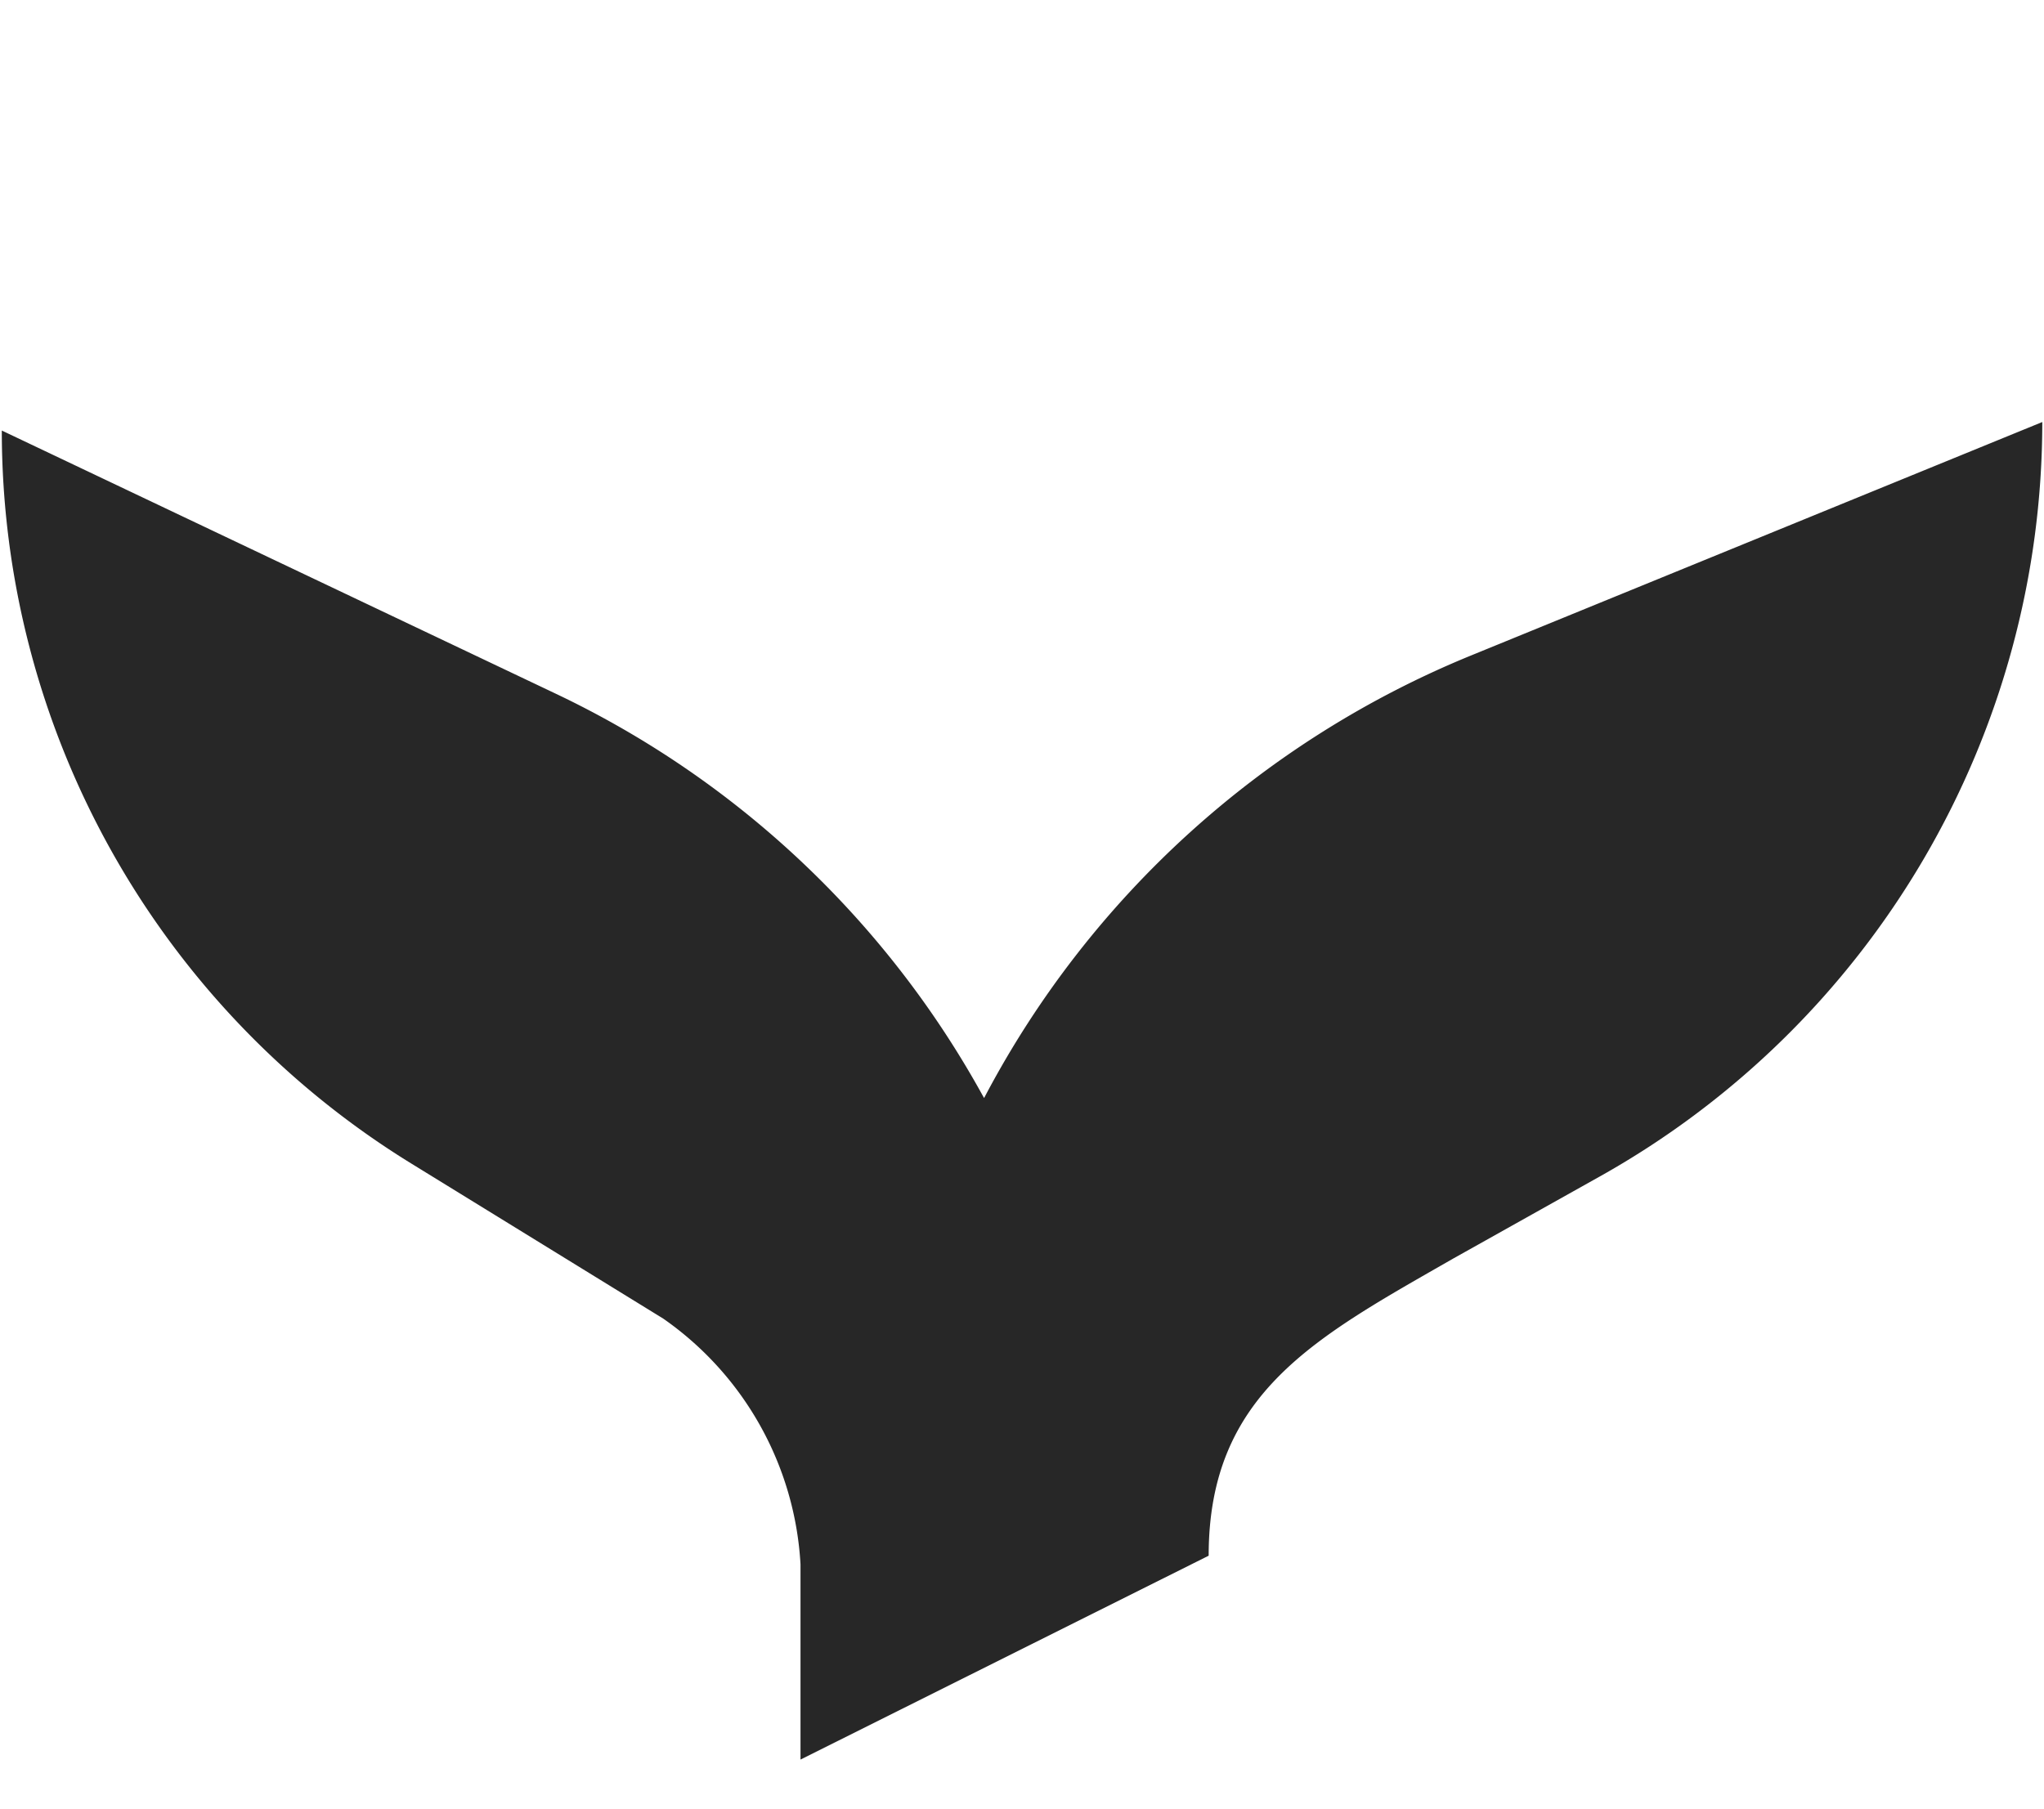
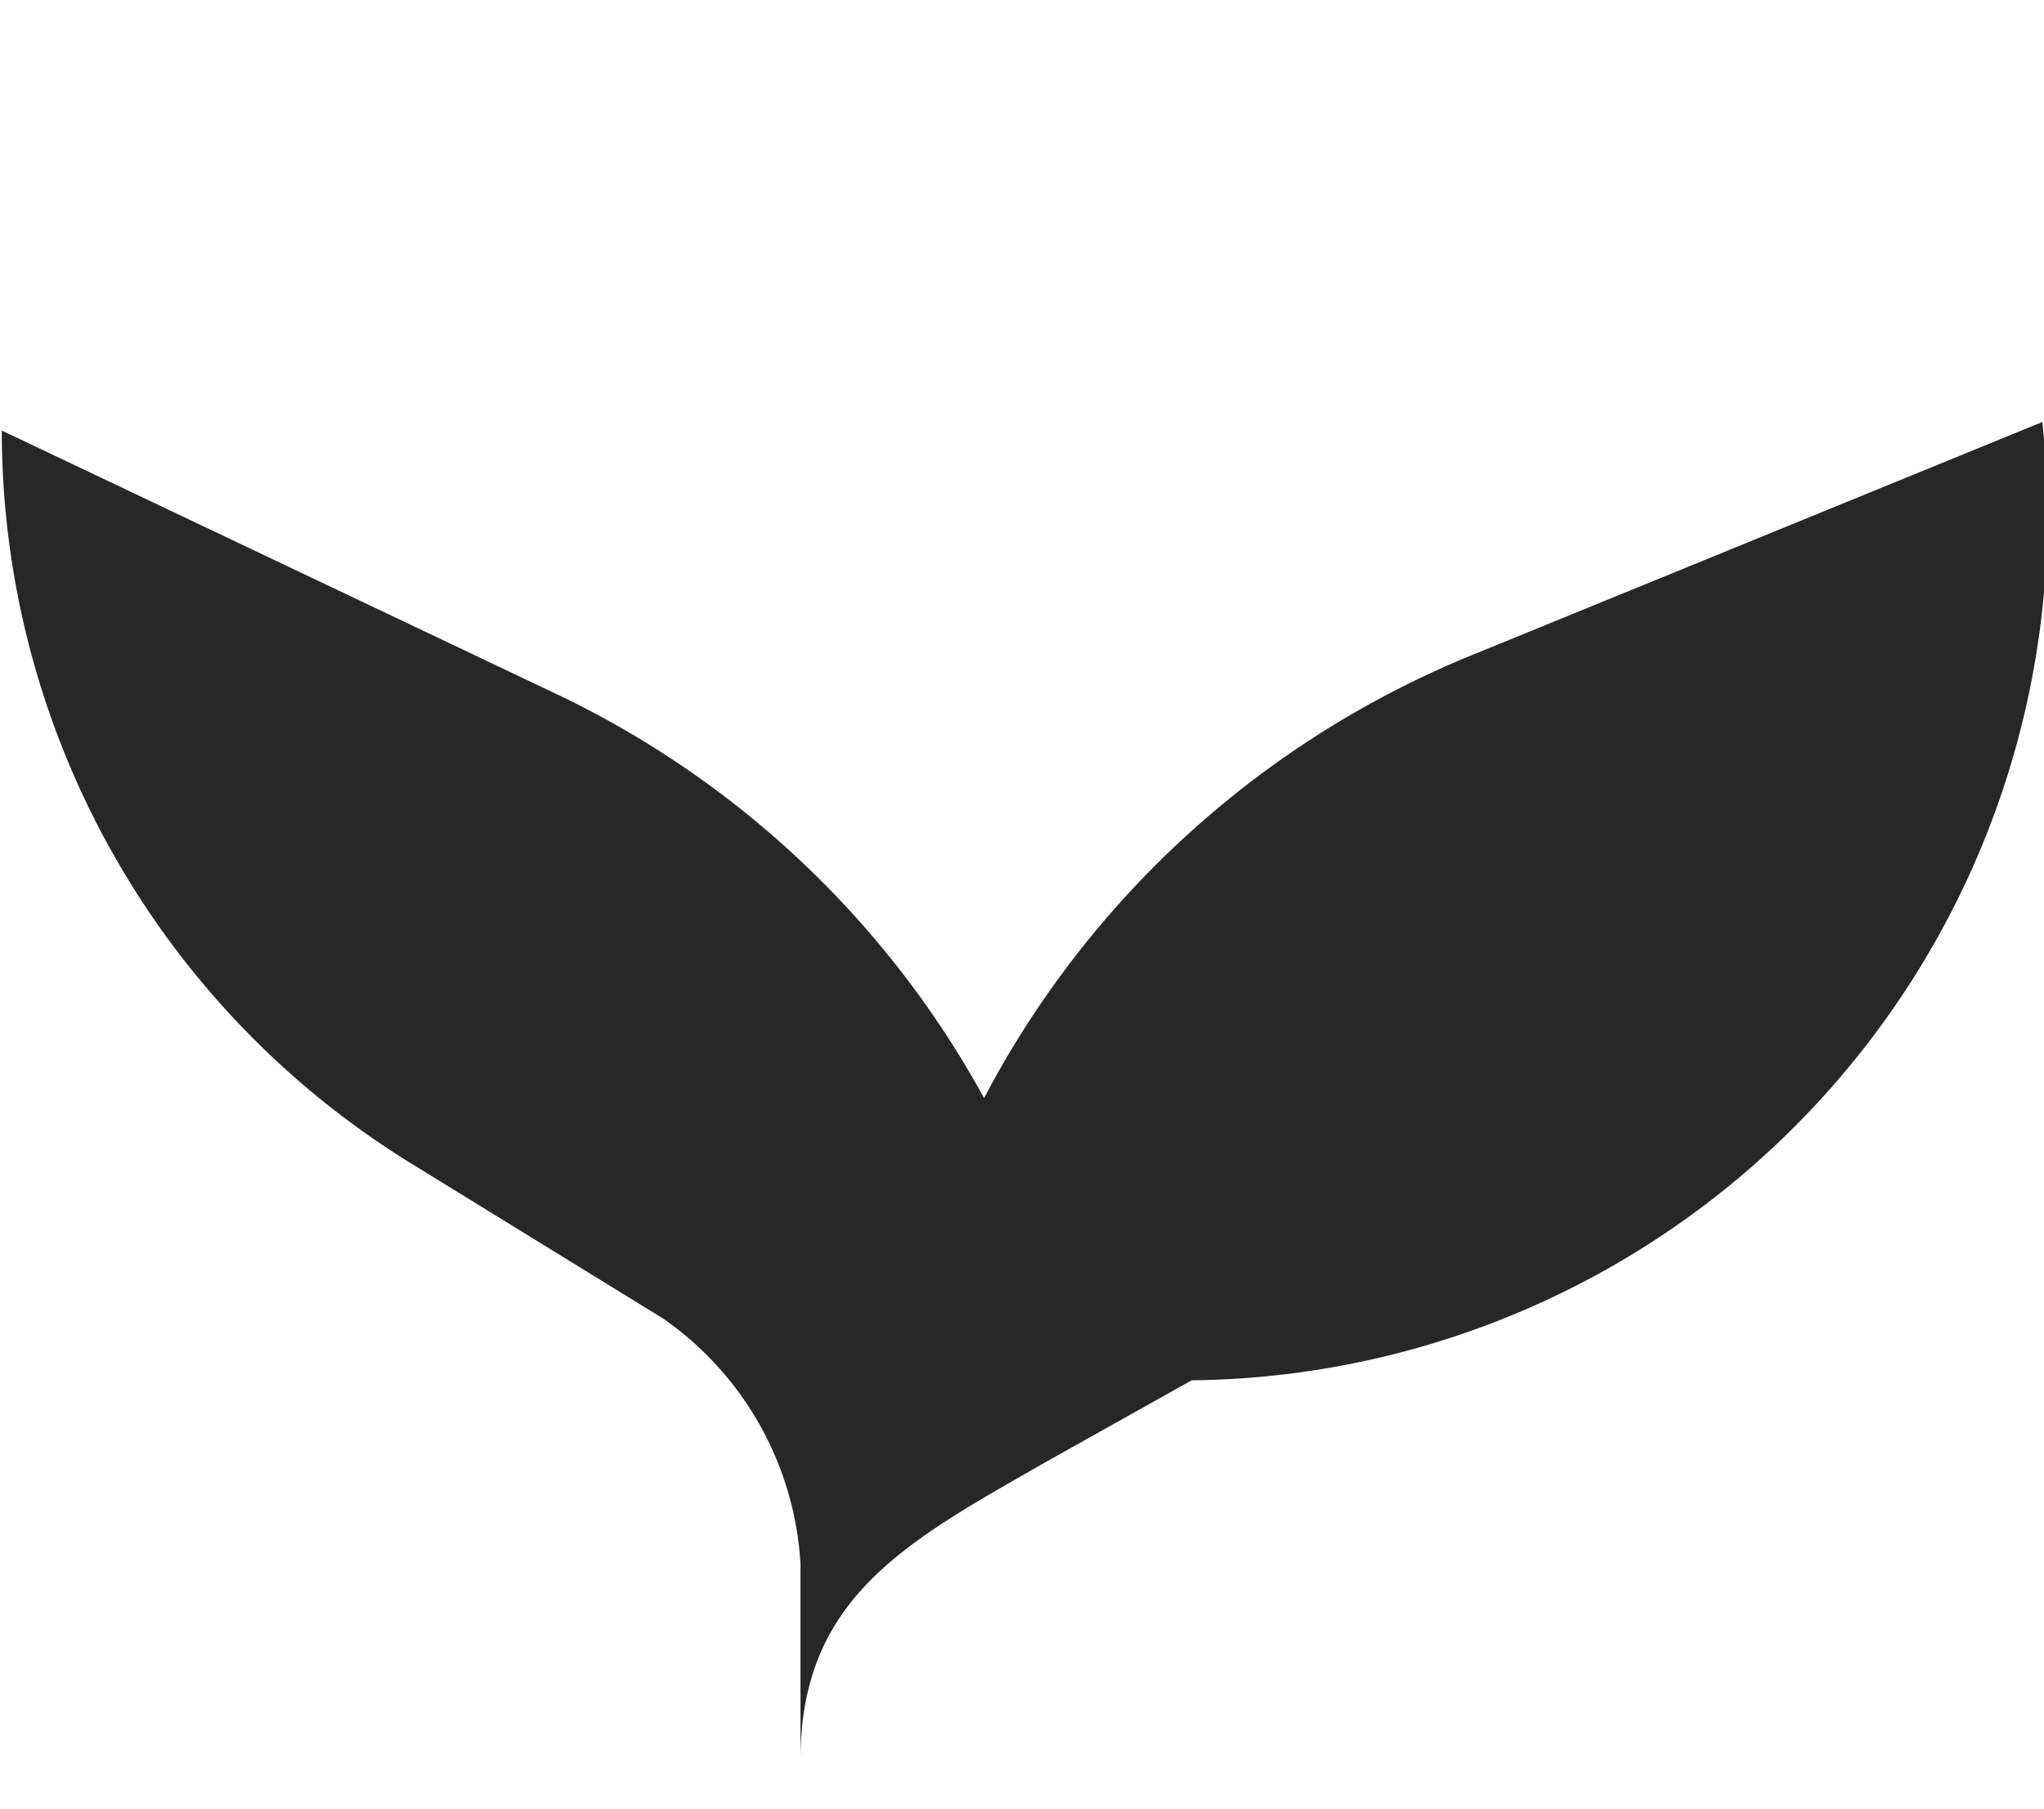
<svg xmlns="http://www.w3.org/2000/svg" width="84.742" height="75" viewBox="0 0 84.742 40">
  <g id="Layer_1-2" transform="translate(-65.876 1.875)">
    <g id="Group_2" data-name="Group 2" transform="translate(65.876 -1.875)">
-       <path id="Path_12" data-name="Path 12" d="M125.6,96.788c-.021.042-.044.084-.066.124l-.059-.105a39.6,39.6,0,0,0-17.689-16.657L84.81,69.233a35.69,35.69,0,0,0,16.985,30.4l10.436,6.425a13.333,13.333,0,0,1,5.692,10.186v8.1l16.922-8.454c0-6.766,4.47-9.069,10.148-12.327l6.071-3.4A35.851,35.851,0,0,0,169.406,68.88l-23.669,9.675A39.818,39.818,0,0,0,125.6,96.788Z" transform="translate(-84.735 -68.88)" fill="#272727" />
+       <path id="Path_12" data-name="Path 12" d="M125.6,96.788c-.021.042-.044.084-.066.124l-.059-.105a39.6,39.6,0,0,0-17.689-16.657L84.81,69.233a35.69,35.69,0,0,0,16.985,30.4l10.436,6.425a13.333,13.333,0,0,1,5.692,10.186v8.1c0-6.766,4.47-9.069,10.148-12.327l6.071-3.4A35.851,35.851,0,0,0,169.406,68.88l-23.669,9.675A39.818,39.818,0,0,0,125.6,96.788Z" transform="translate(-84.735 -68.88)" fill="#272727" />
    </g>
  </g>
</svg>